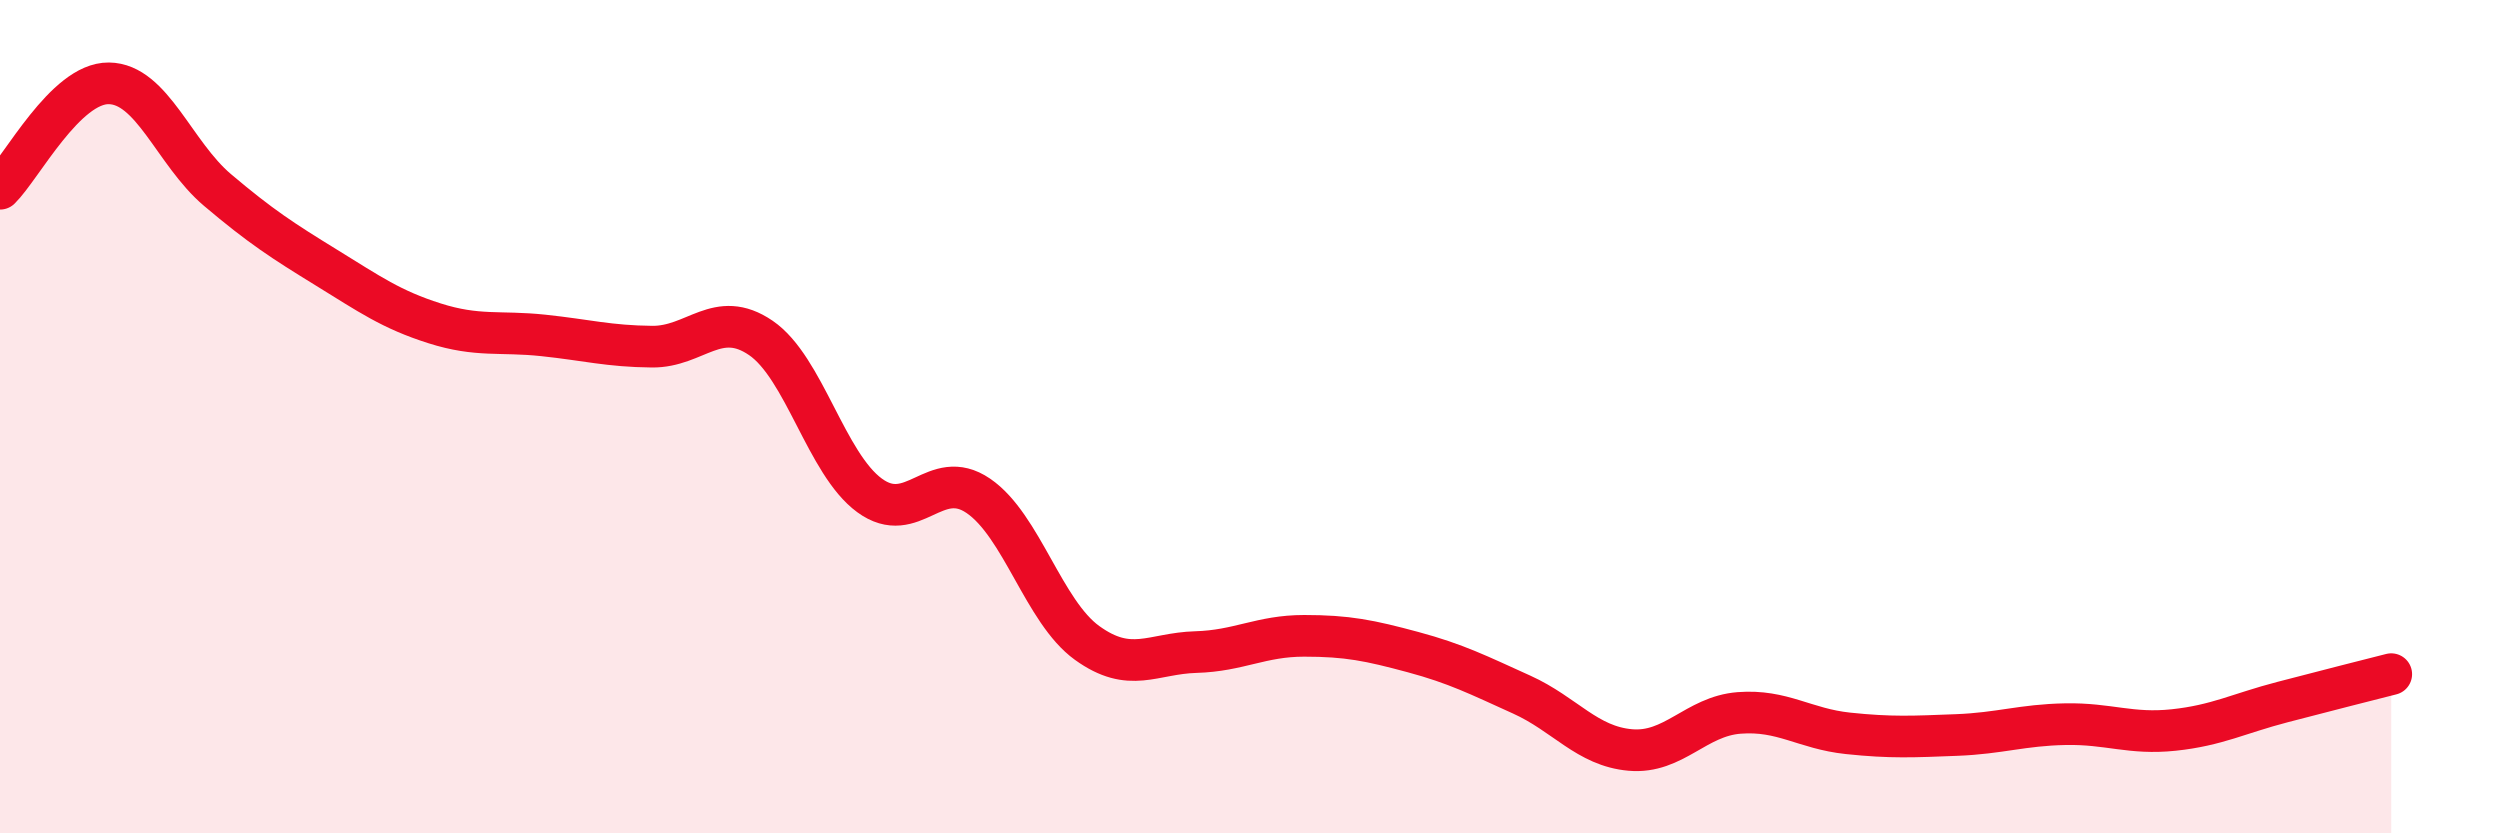
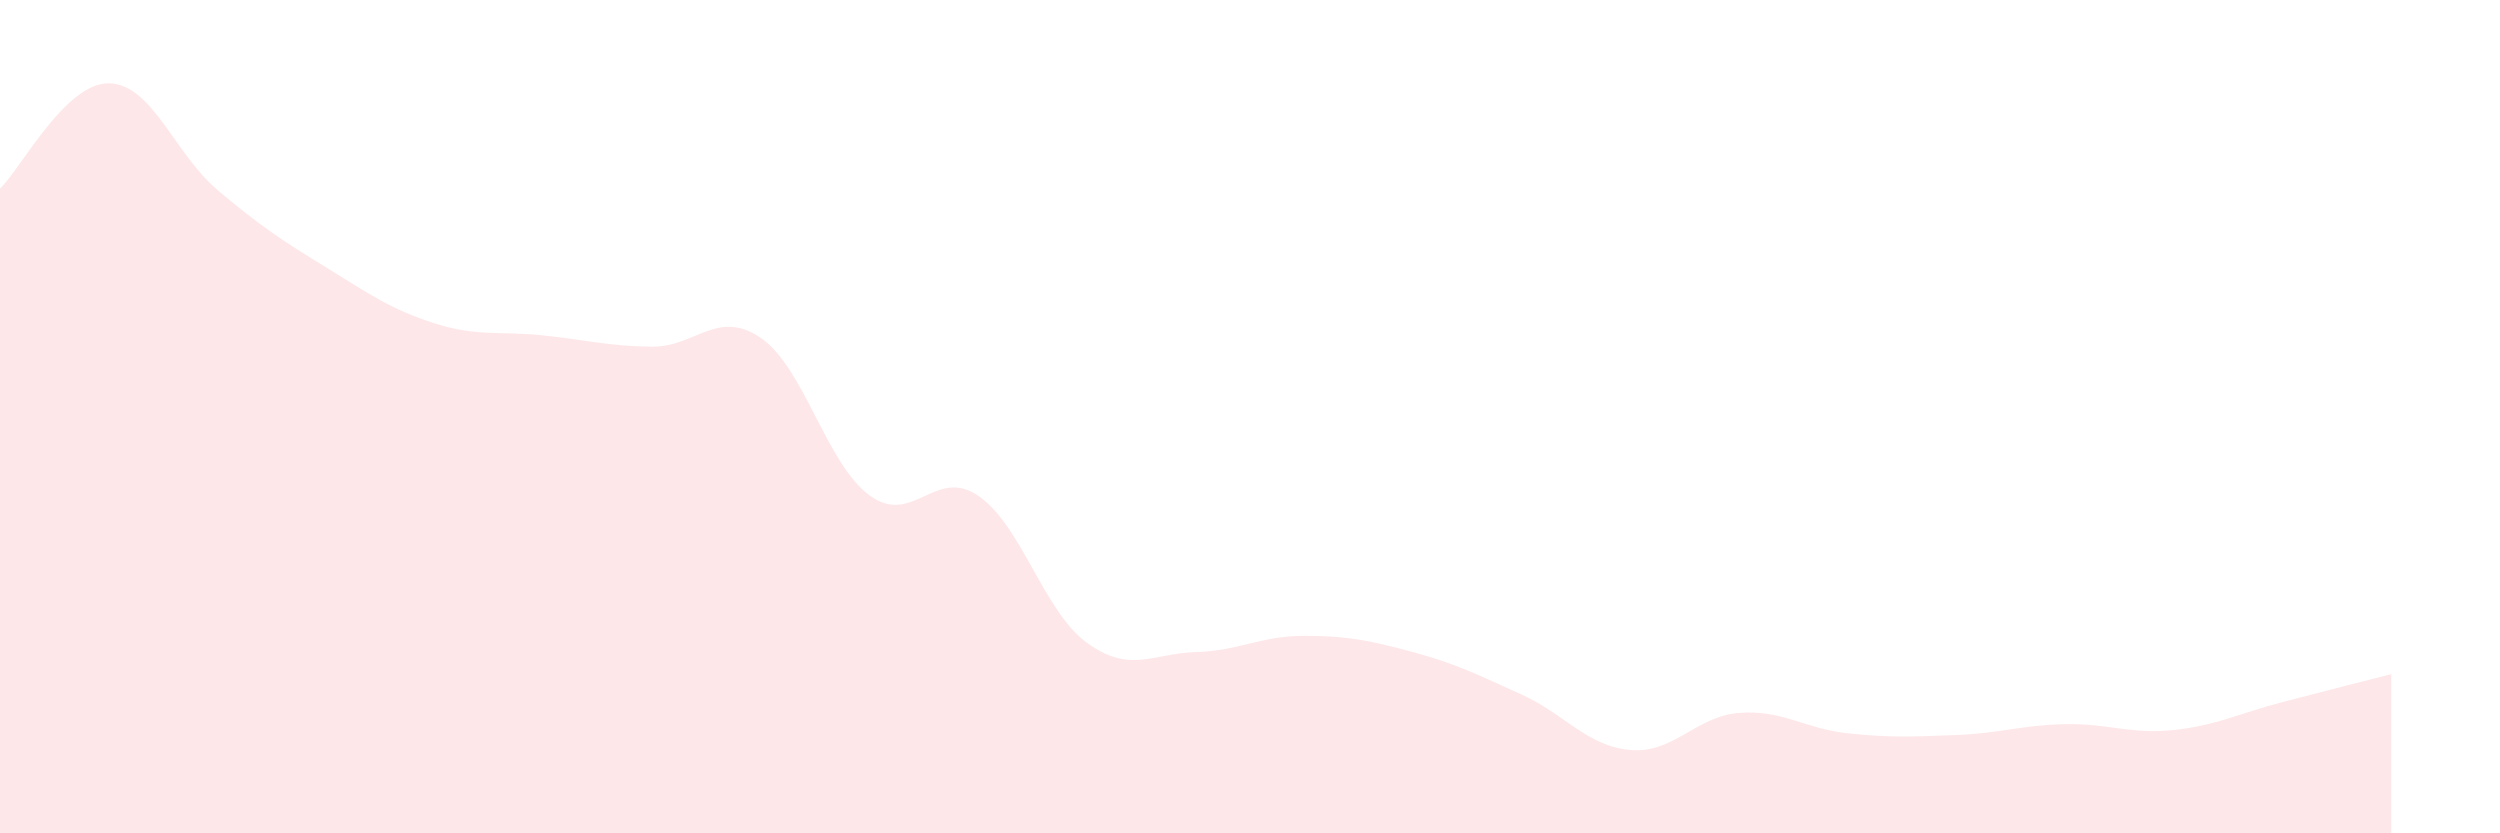
<svg xmlns="http://www.w3.org/2000/svg" width="60" height="20" viewBox="0 0 60 20">
  <path d="M 0,4.53 C 0.52,4.02 1.57,1.99 2.61,2 C 3.65,2.01 4.18,3.68 5.22,4.56 C 6.26,5.44 6.79,5.78 7.83,6.42 C 8.87,7.06 9.39,7.43 10.43,7.76 C 11.47,8.09 12,7.94 13.04,8.05 C 14.08,8.16 14.61,8.31 15.65,8.32 C 16.69,8.33 17.22,7.4 18.26,8.11 C 19.3,8.82 19.83,11.13 20.87,11.89 C 21.91,12.65 22.44,11.19 23.48,11.9 C 24.52,12.61 25.05,14.68 26.09,15.43 C 27.13,16.18 27.66,15.68 28.7,15.65 C 29.74,15.62 30.26,15.26 31.3,15.26 C 32.34,15.26 32.87,15.37 33.91,15.65 C 34.95,15.93 35.48,16.2 36.52,16.67 C 37.56,17.14 38.09,17.91 39.13,18 C 40.17,18.09 40.7,17.19 41.74,17.11 C 42.78,17.03 43.31,17.49 44.35,17.6 C 45.39,17.71 45.92,17.68 46.96,17.64 C 48,17.6 48.53,17.4 49.57,17.38 C 50.61,17.36 51.13,17.63 52.17,17.52 C 53.21,17.41 53.74,17.12 54.78,16.85 C 55.82,16.58 56.87,16.31 57.39,16.18L57.39 20L0 20Z" fill="#EB0A25" opacity="0.1" stroke-linecap="round" stroke-linejoin="round" />
-   <path d="M 0,4.53 C 0.52,4.02 1.57,1.99 2.61,2 C 3.65,2.01 4.18,3.68 5.22,4.56 C 6.26,5.44 6.79,5.78 7.83,6.42 C 8.87,7.06 9.39,7.43 10.43,7.76 C 11.47,8.09 12,7.94 13.04,8.05 C 14.08,8.16 14.61,8.31 15.65,8.32 C 16.69,8.33 17.22,7.4 18.26,8.11 C 19.3,8.82 19.83,11.13 20.87,11.89 C 21.91,12.65 22.44,11.19 23.48,11.9 C 24.52,12.61 25.05,14.68 26.09,15.43 C 27.13,16.18 27.66,15.68 28.7,15.65 C 29.74,15.62 30.26,15.26 31.3,15.26 C 32.34,15.26 32.87,15.37 33.91,15.65 C 34.95,15.93 35.48,16.2 36.52,16.67 C 37.56,17.14 38.09,17.91 39.13,18 C 40.17,18.09 40.7,17.19 41.74,17.11 C 42.78,17.03 43.31,17.49 44.35,17.6 C 45.39,17.71 45.92,17.68 46.96,17.64 C 48,17.6 48.53,17.4 49.57,17.38 C 50.61,17.36 51.13,17.63 52.17,17.52 C 53.21,17.41 53.74,17.12 54.78,16.85 C 55.82,16.58 56.87,16.31 57.39,16.18" stroke="#EB0A25" stroke-width="1" fill="none" stroke-linecap="round" stroke-linejoin="round" />
</svg>